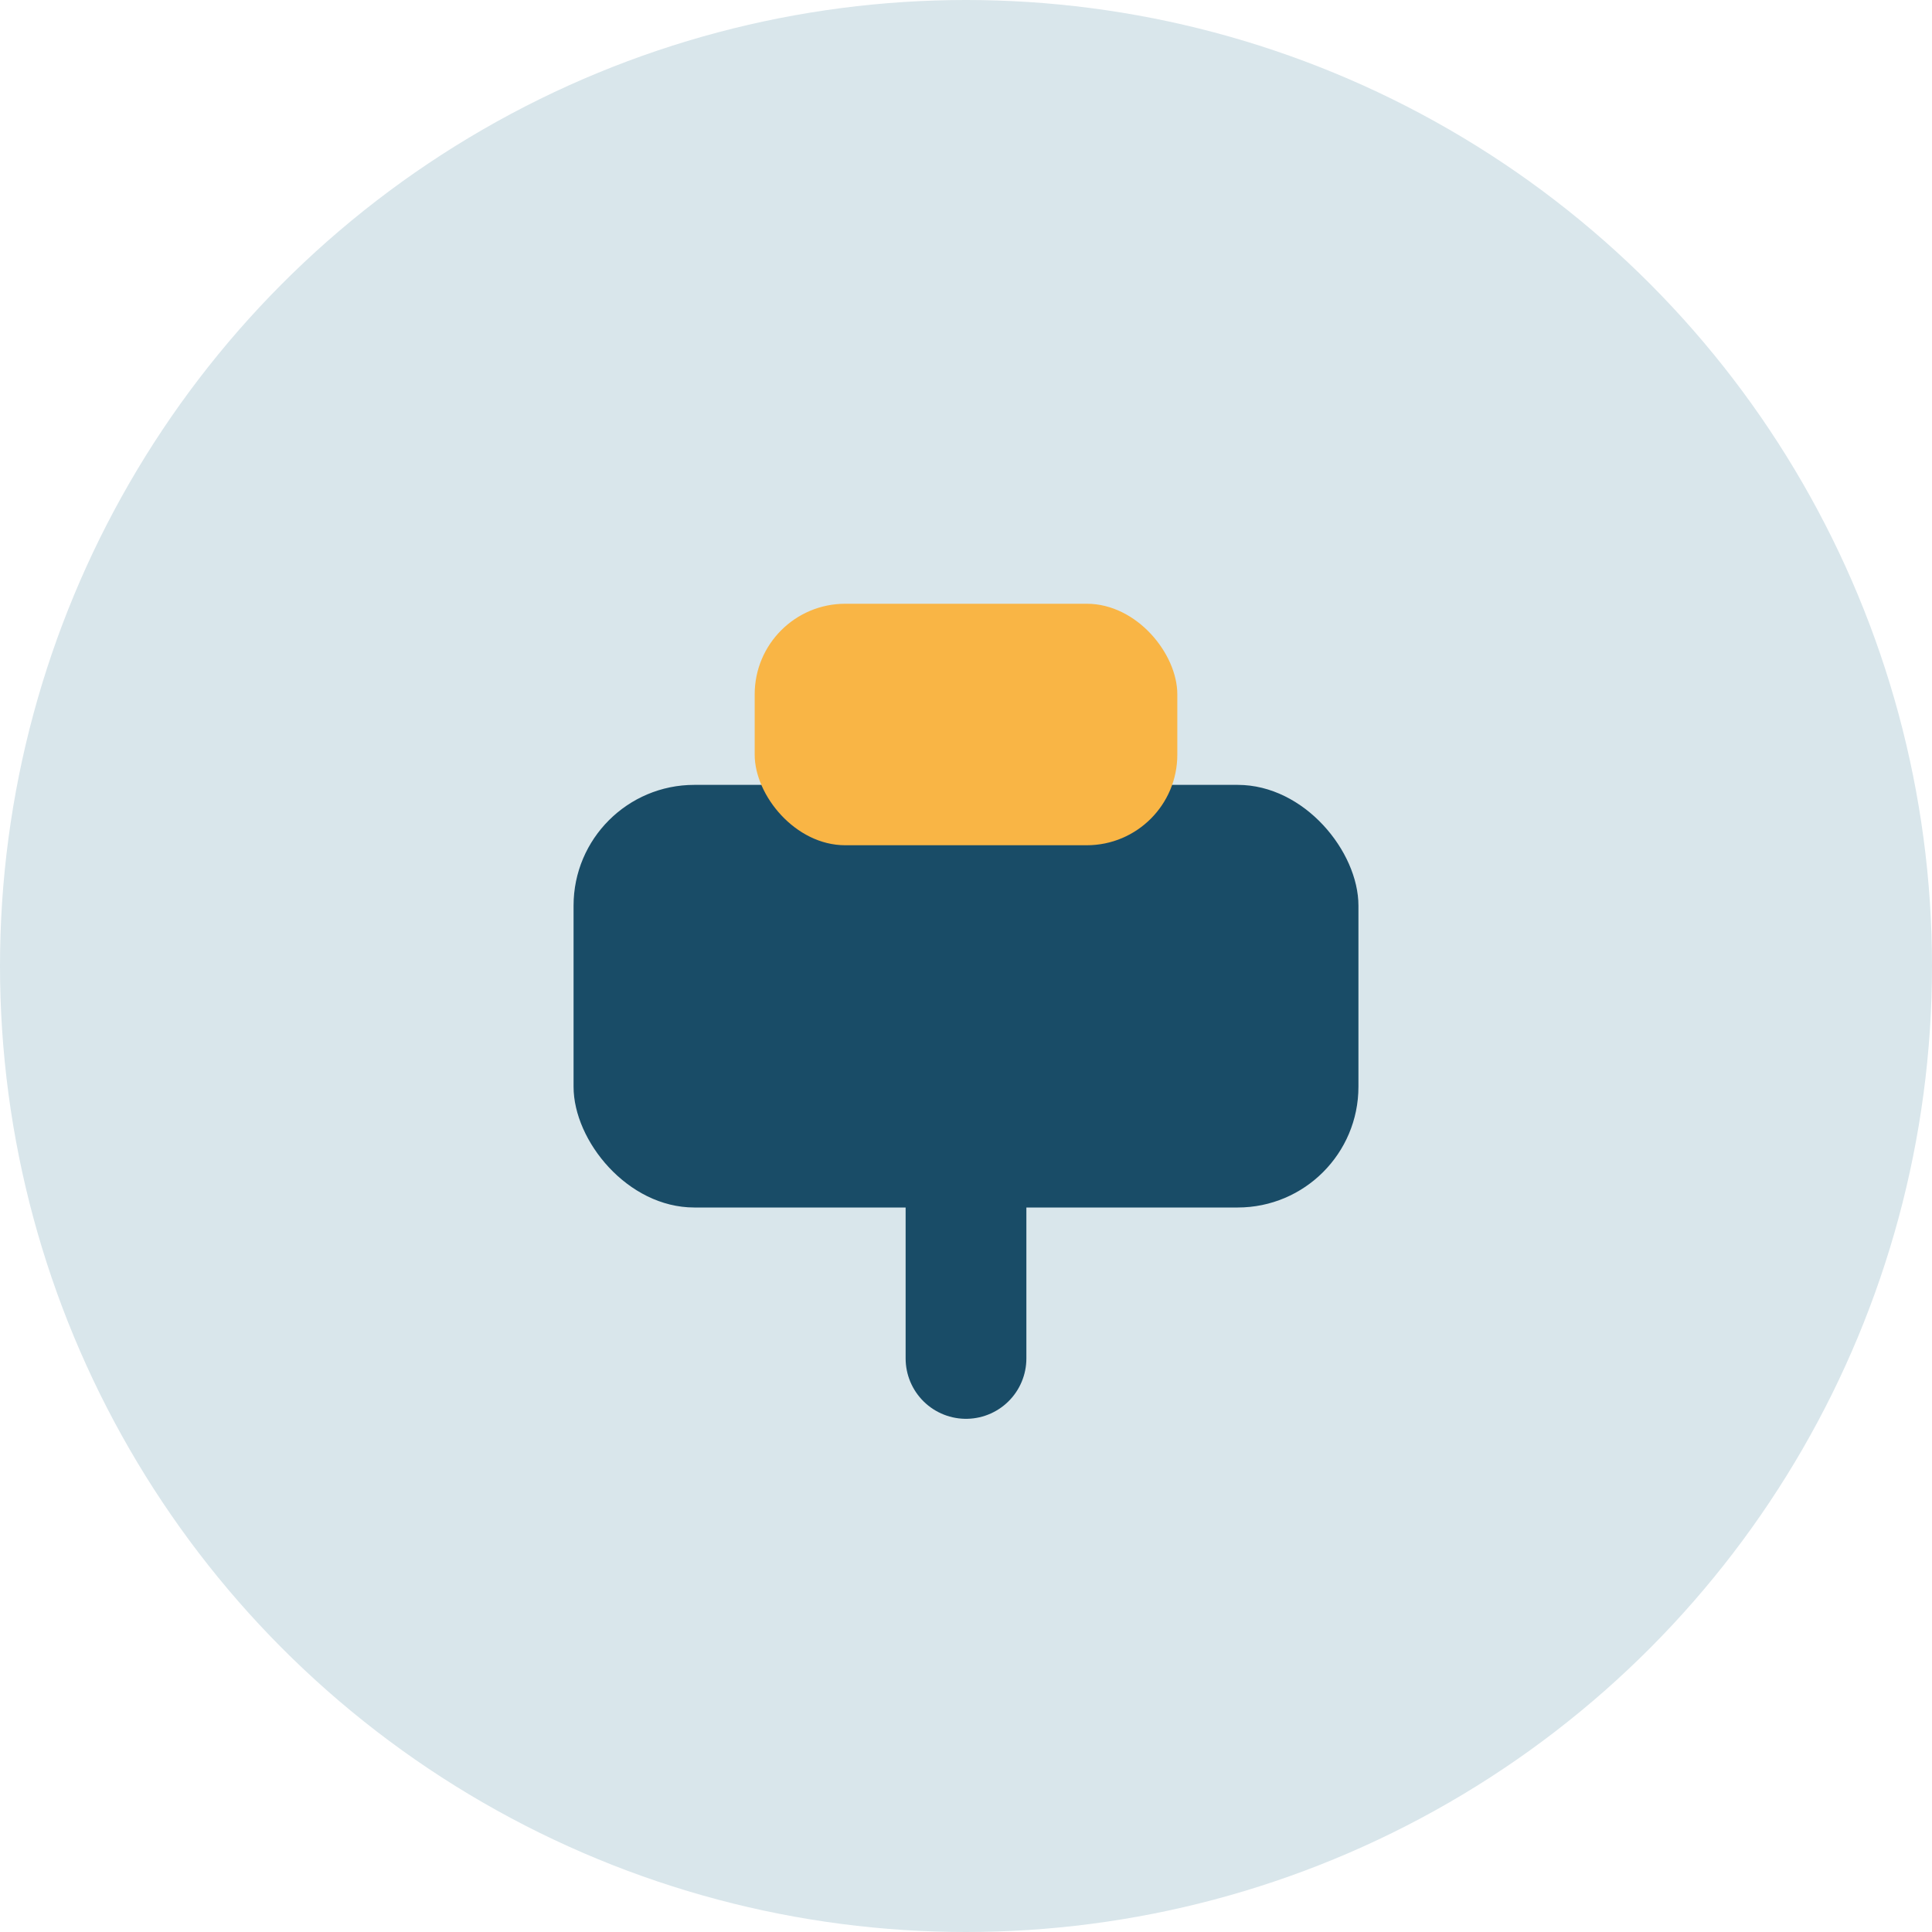
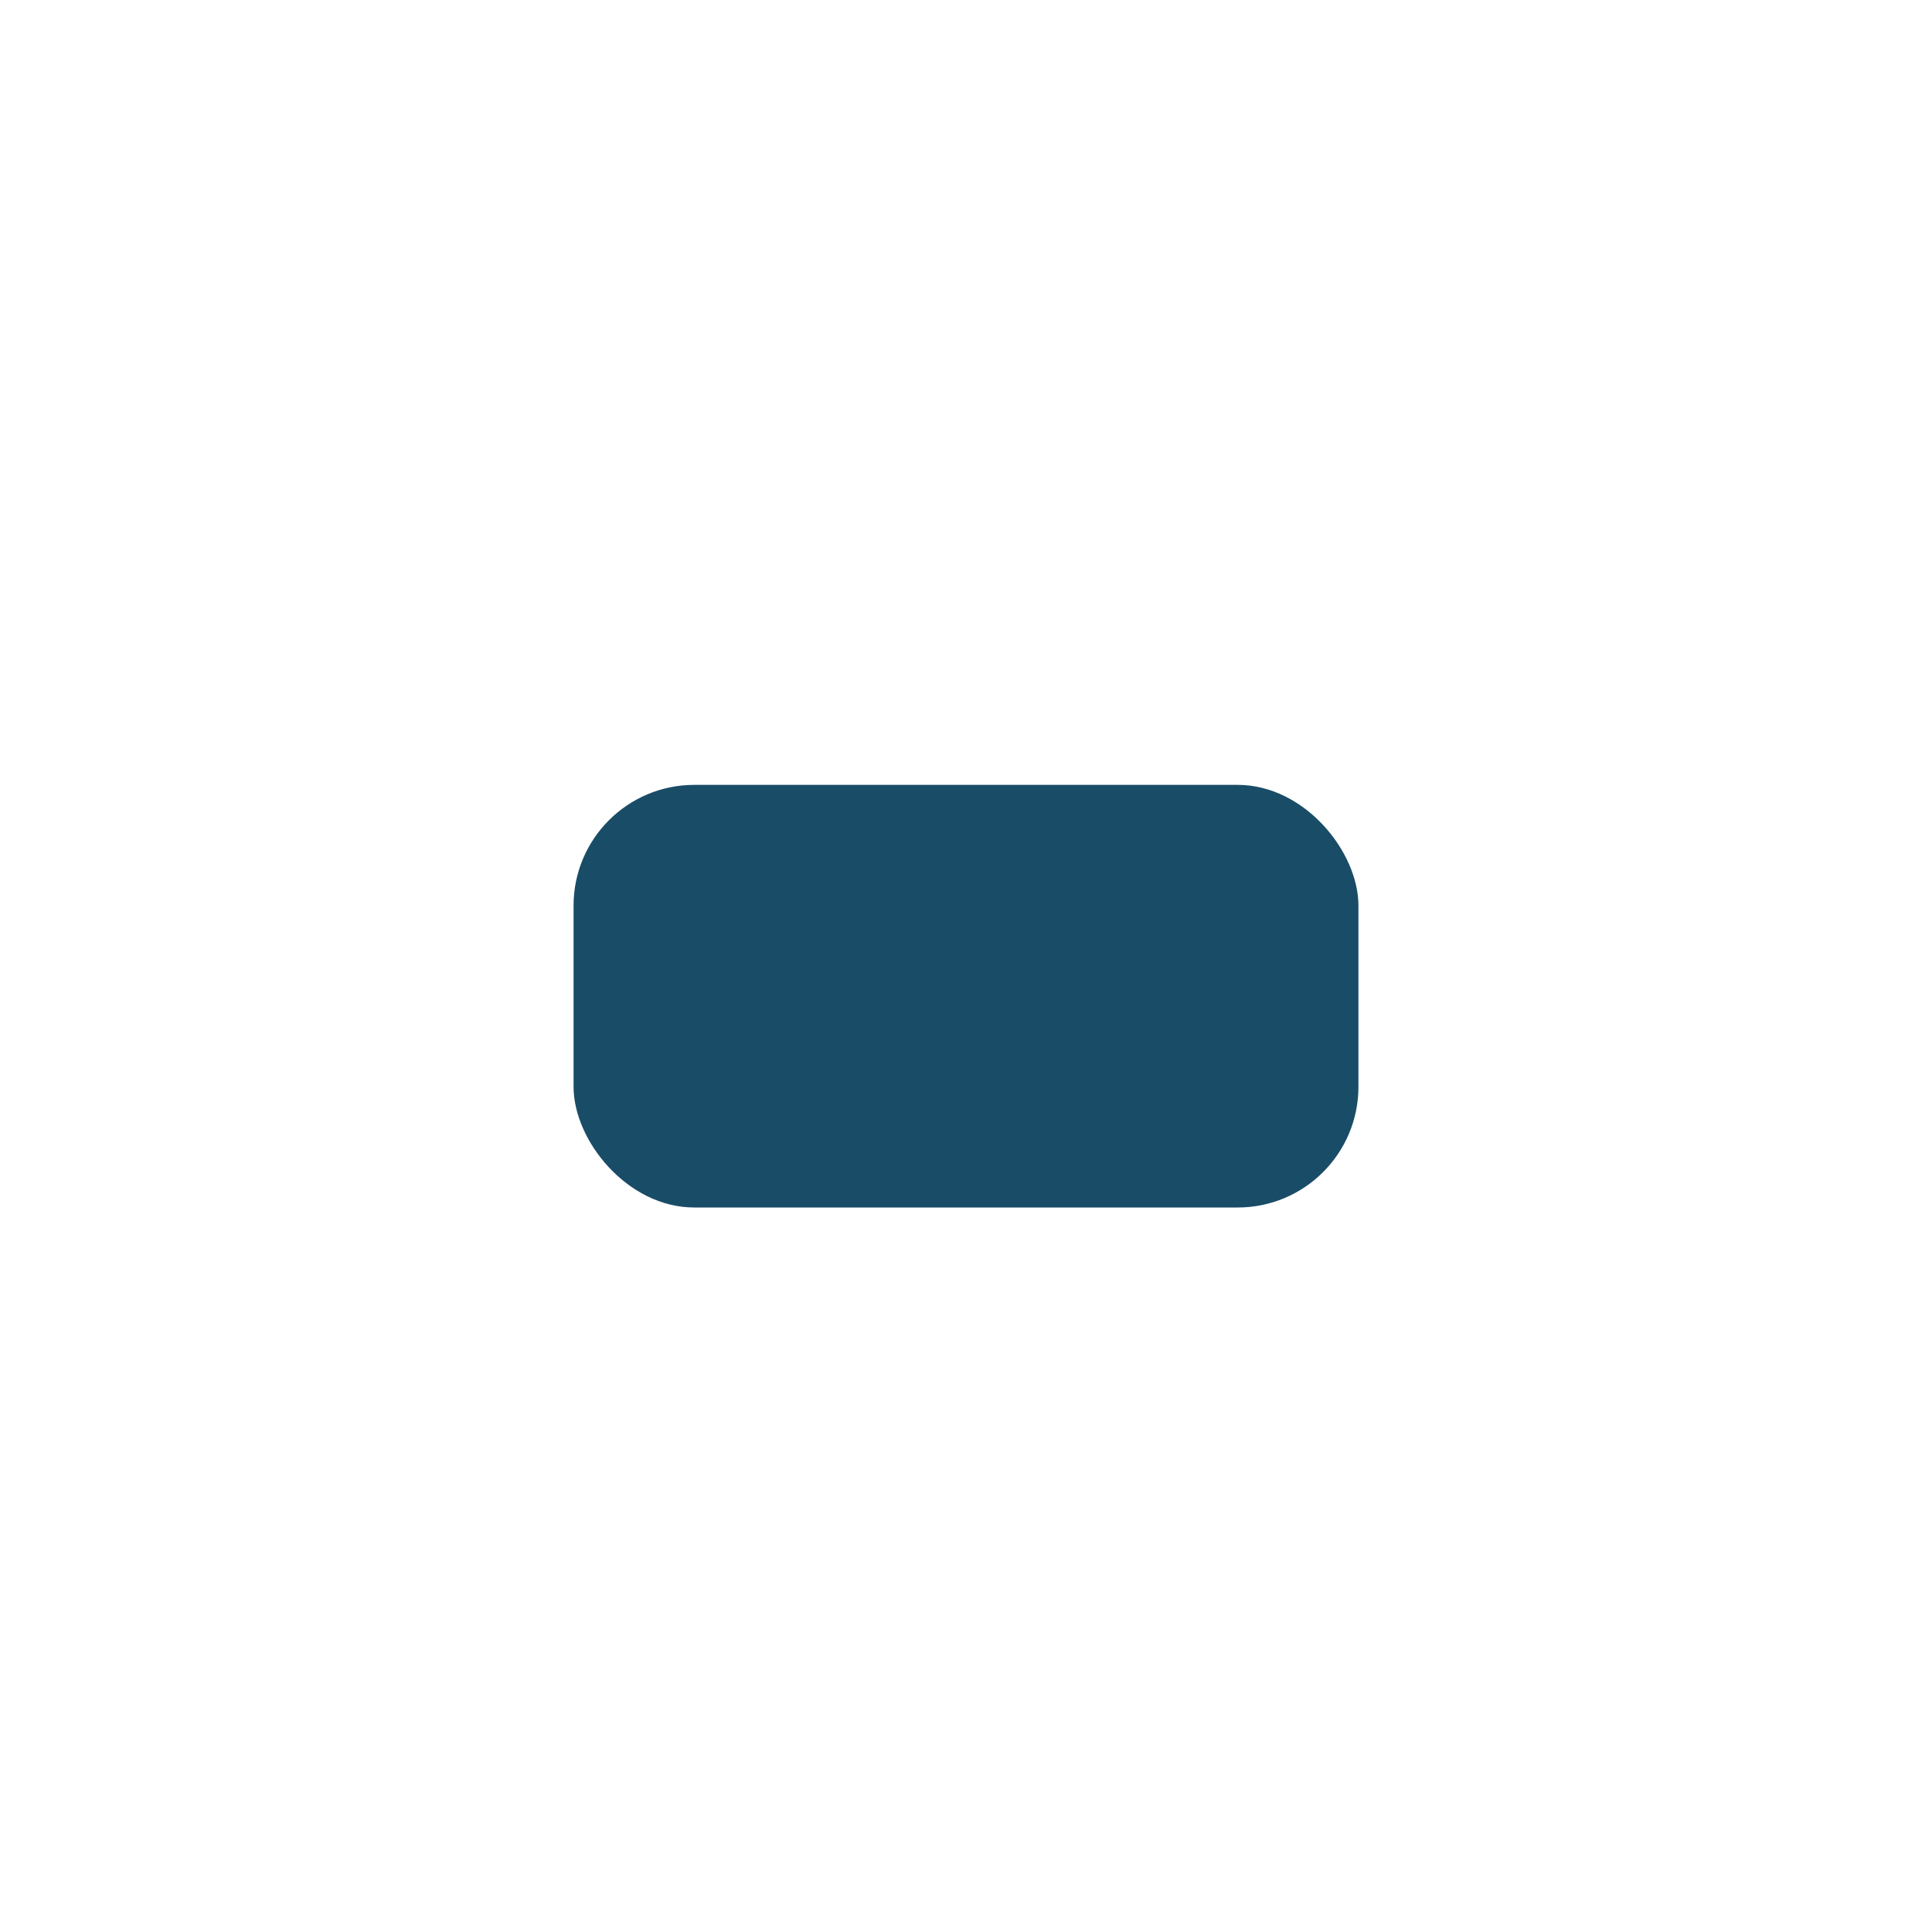
<svg xmlns="http://www.w3.org/2000/svg" width="32" height="32" viewBox="0 0 32 32">
-   <circle cx="16" cy="16" r="16" fill="#D9E6EB" />
  <rect x="9.5" y="13" width="13" height="7" rx="2" fill="#194C67" />
-   <rect x="12.5" y="10" width="7" height="4" rx="1.5" fill="#F9B545" />
-   <path d="M16 20v2.5" stroke="#194C67" stroke-width="2" stroke-linecap="round" />
</svg>